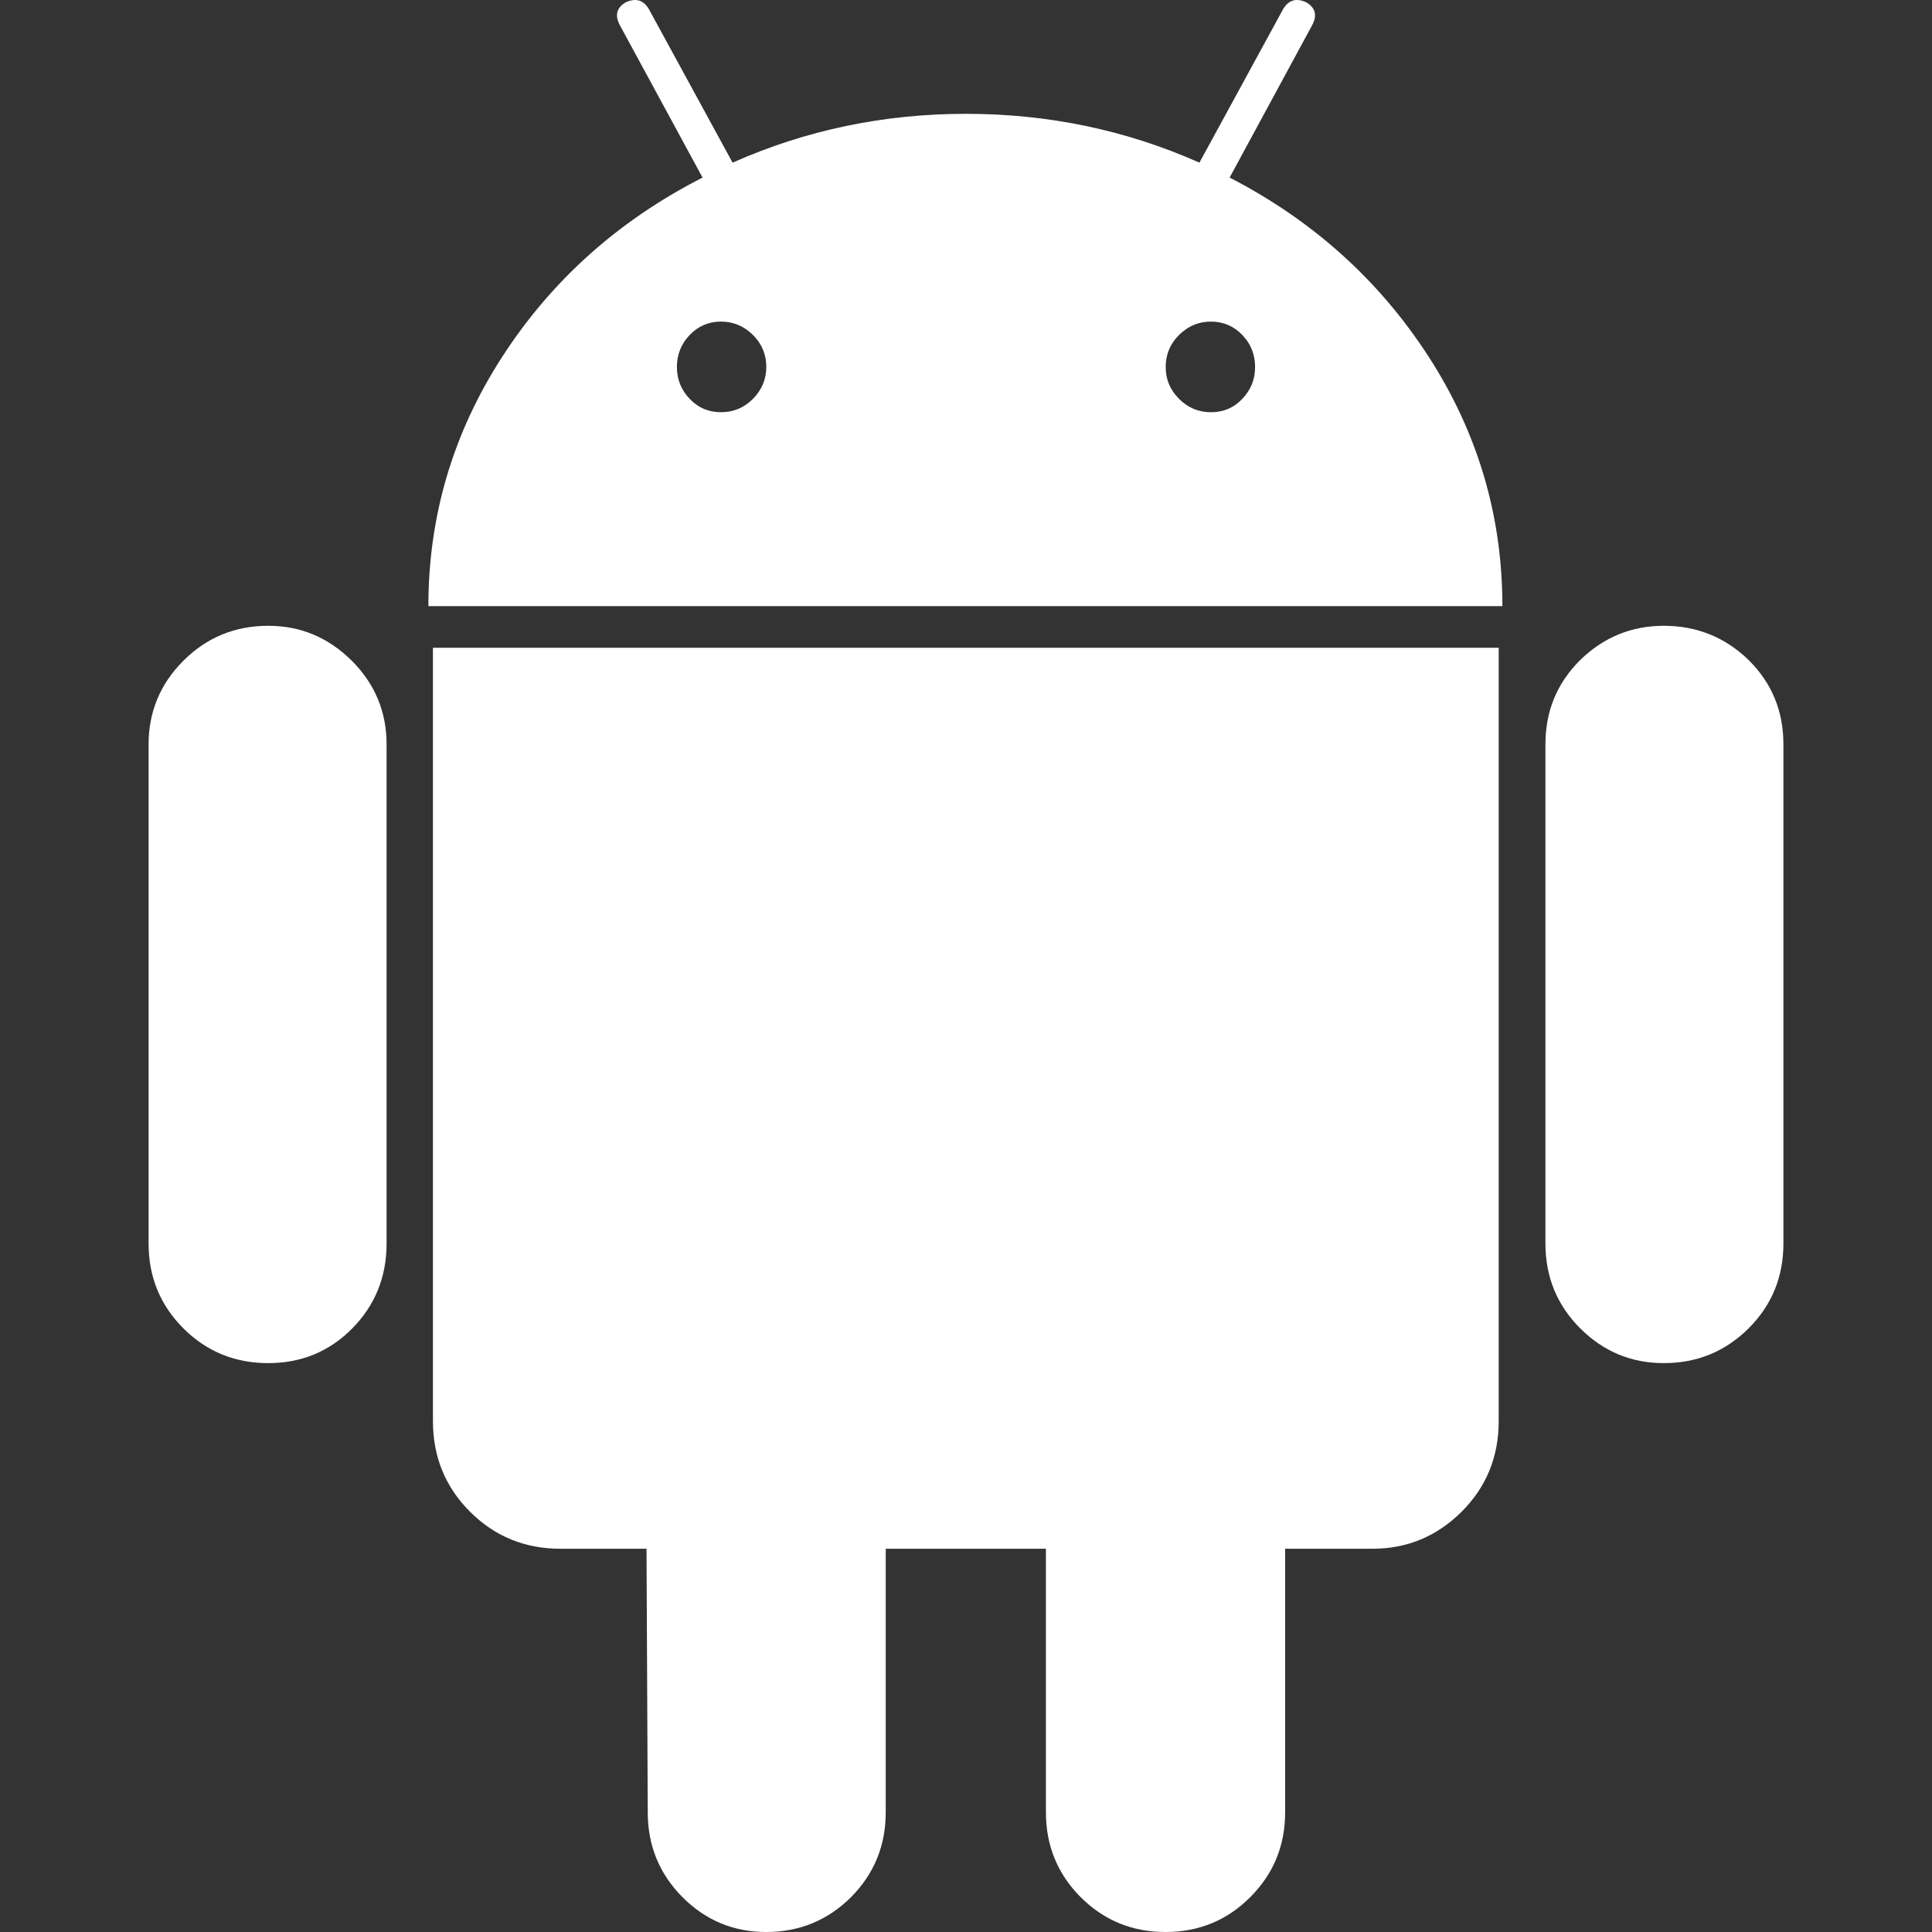
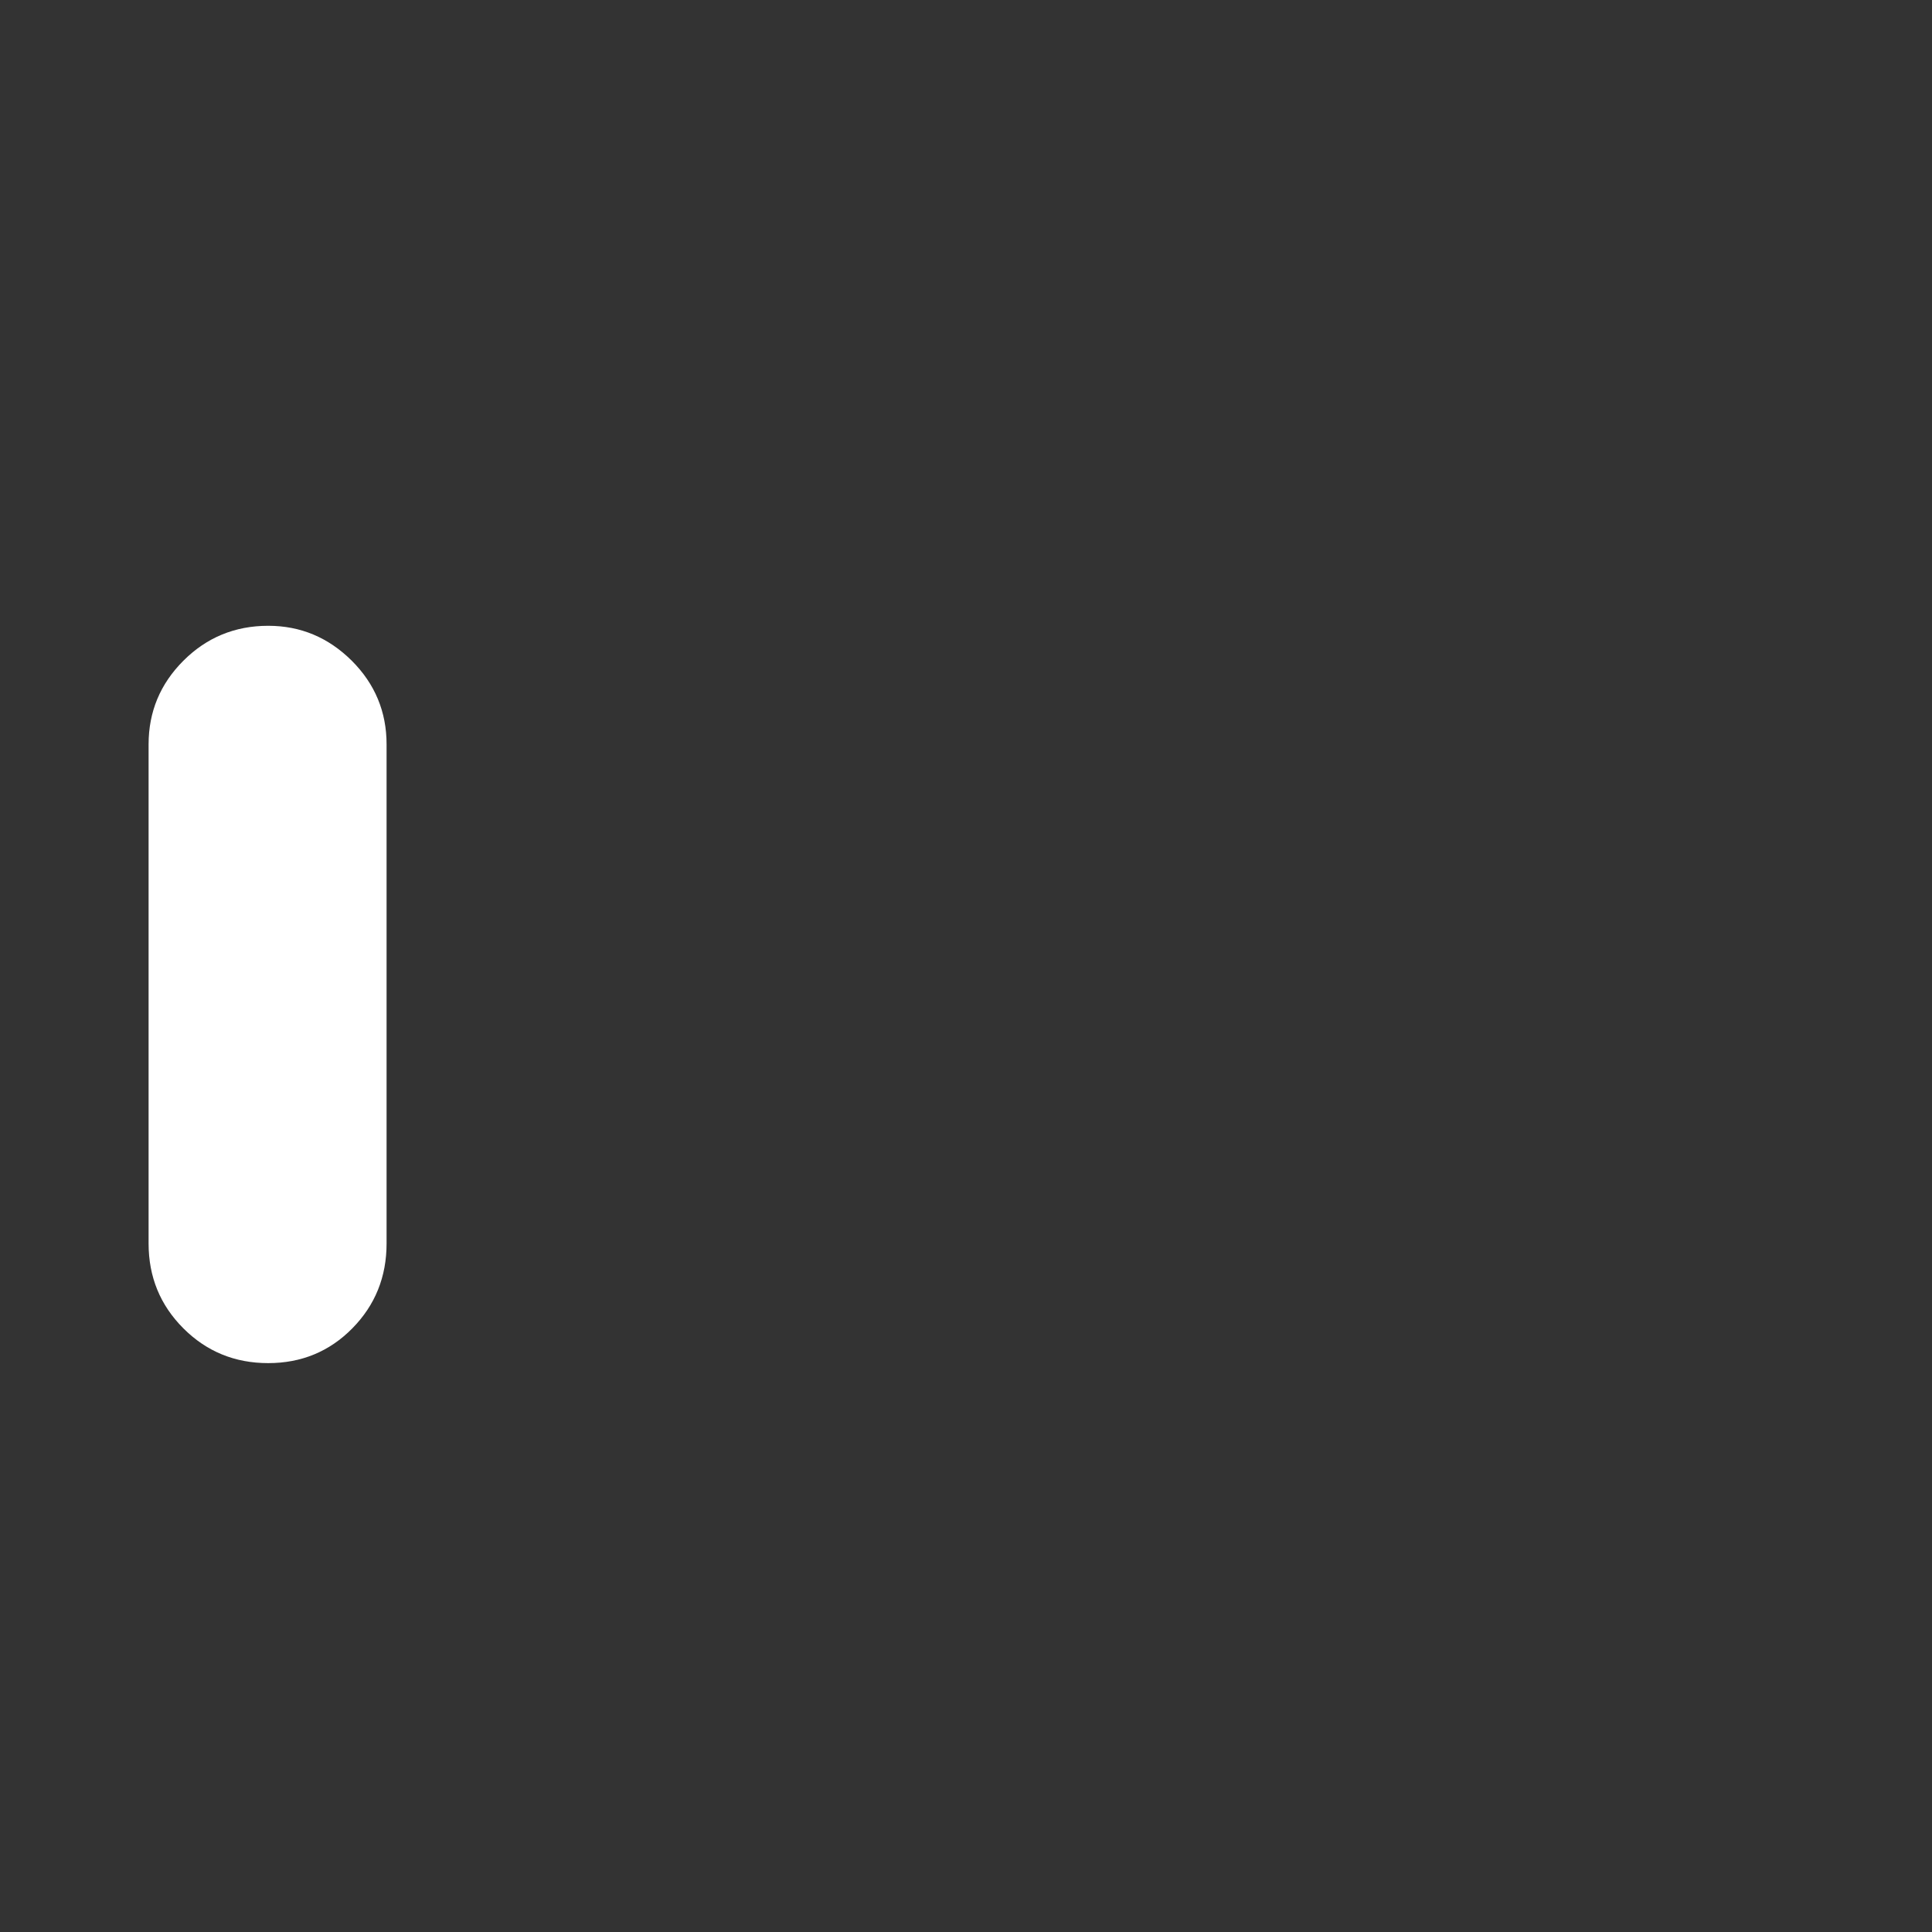
<svg xmlns="http://www.w3.org/2000/svg" width="11" height="11" viewBox="0 0 11 11" fill="none">
  <rect x="0" y="0" width="11" height="11" fill="#333333" stroke="none" />
  <path d="M1.527 3.563C1.337 3.563 1.176 3.63 1.044 3.762C0.912 3.894 0.846 4.053 0.846 4.238V7.08C0.846 7.27 0.912 7.431 1.044 7.563C1.176 7.695 1.337 7.761 1.527 7.761C1.716 7.761 1.876 7.695 2.006 7.563C2.136 7.431 2.201 7.27 2.201 7.08V4.238C2.201 4.053 2.135 3.894 2.003 3.762C1.87 3.63 1.712 3.563 1.527 3.563Z" fill="white" />
-   <path d="M7.001 1.011L7.47 0.145C7.501 0.088 7.49 0.044 7.437 0.013C7.38 -0.013 7.336 0 7.305 0.053L6.829 0.926C6.41 0.74 5.967 0.648 5.5 0.648C5.033 0.648 4.59 0.74 4.171 0.926L3.695 0.053C3.664 0 3.62 -0.013 3.563 0.013C3.51 0.044 3.499 0.088 3.53 0.145L4 1.011C3.524 1.254 3.145 1.592 2.863 2.026C2.581 2.46 2.439 2.935 2.439 3.451H8.554C8.554 2.935 8.413 2.461 8.131 2.026C7.849 1.592 7.472 1.254 7.001 1.011ZM4.287 2.271C4.236 2.322 4.176 2.347 4.105 2.347C4.035 2.347 3.975 2.322 3.927 2.271C3.878 2.22 3.854 2.16 3.854 2.089C3.854 2.019 3.878 1.958 3.927 1.907C3.975 1.857 4.035 1.831 4.105 1.831C4.176 1.831 4.236 1.857 4.287 1.907C4.338 1.958 4.363 2.019 4.363 2.089C4.363 2.16 4.337 2.22 4.287 2.271ZM7.073 2.271C7.025 2.322 6.965 2.347 6.895 2.347C6.824 2.347 6.764 2.322 6.713 2.271C6.662 2.22 6.637 2.16 6.637 2.089C6.637 2.019 6.662 1.958 6.713 1.907C6.764 1.857 6.824 1.831 6.895 1.831C6.965 1.831 7.025 1.857 7.073 1.907C7.122 1.958 7.146 2.019 7.146 2.089C7.146 2.16 7.122 2.22 7.073 2.271Z" fill="white" />
-   <path d="M2.465 8.091C2.465 8.294 2.535 8.466 2.676 8.607C2.817 8.748 2.989 8.818 3.192 8.818H3.681L3.688 10.319C3.688 10.508 3.754 10.669 3.886 10.802C4.018 10.934 4.177 11 4.362 11C4.551 11 4.712 10.934 4.845 10.802C4.977 10.669 5.043 10.508 5.043 10.319V8.818H5.955V10.319C5.955 10.508 6.021 10.669 6.153 10.802C6.286 10.934 6.446 11 6.636 11C6.825 11 6.986 10.934 7.118 10.802C7.251 10.669 7.317 10.508 7.317 10.319V8.818H7.813C8.011 8.818 8.18 8.748 8.322 8.607C8.463 8.466 8.533 8.294 8.533 8.091V3.688H2.465V8.091Z" fill="white" />
-   <path d="M9.473 3.563C9.288 3.563 9.129 3.629 8.997 3.758C8.865 3.889 8.799 4.048 8.799 4.238V7.08C8.799 7.27 8.865 7.431 8.997 7.563C9.129 7.695 9.288 7.761 9.473 7.761C9.662 7.761 9.823 7.695 9.956 7.563C10.088 7.431 10.154 7.27 10.154 7.08V4.238C10.154 4.048 10.088 3.889 9.956 3.758C9.823 3.629 9.662 3.563 9.473 3.563Z" fill="white" />
</svg>